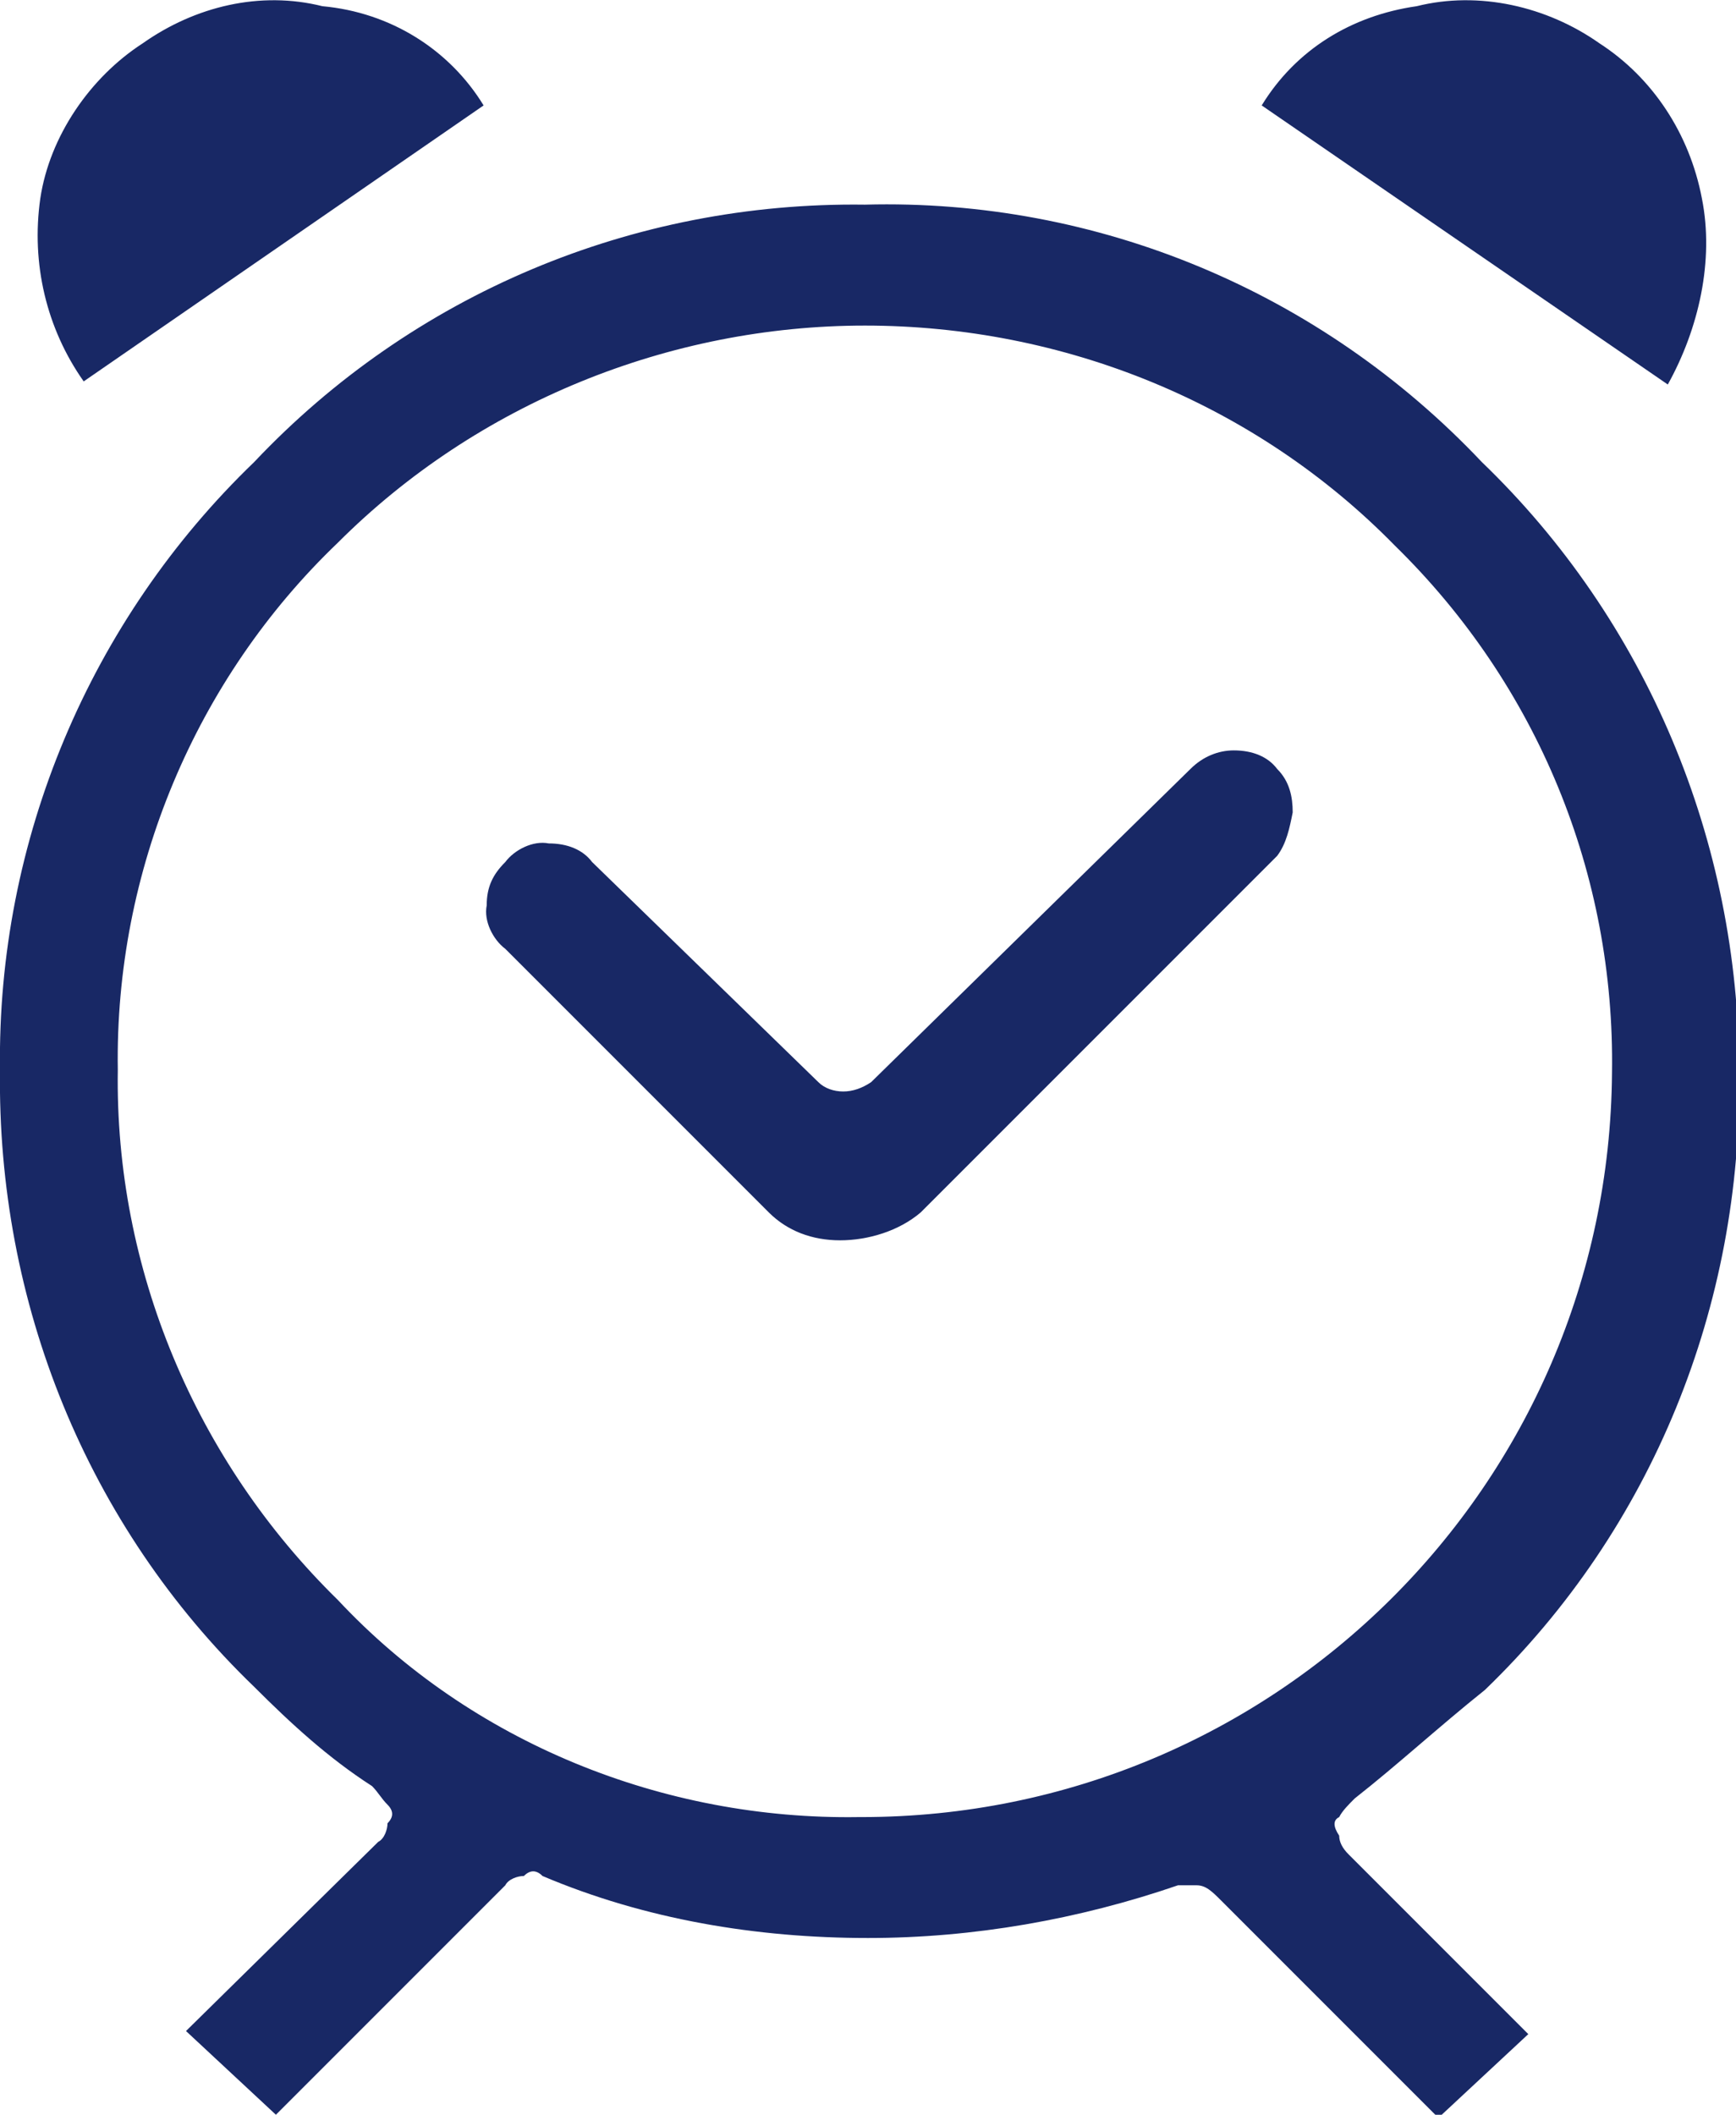
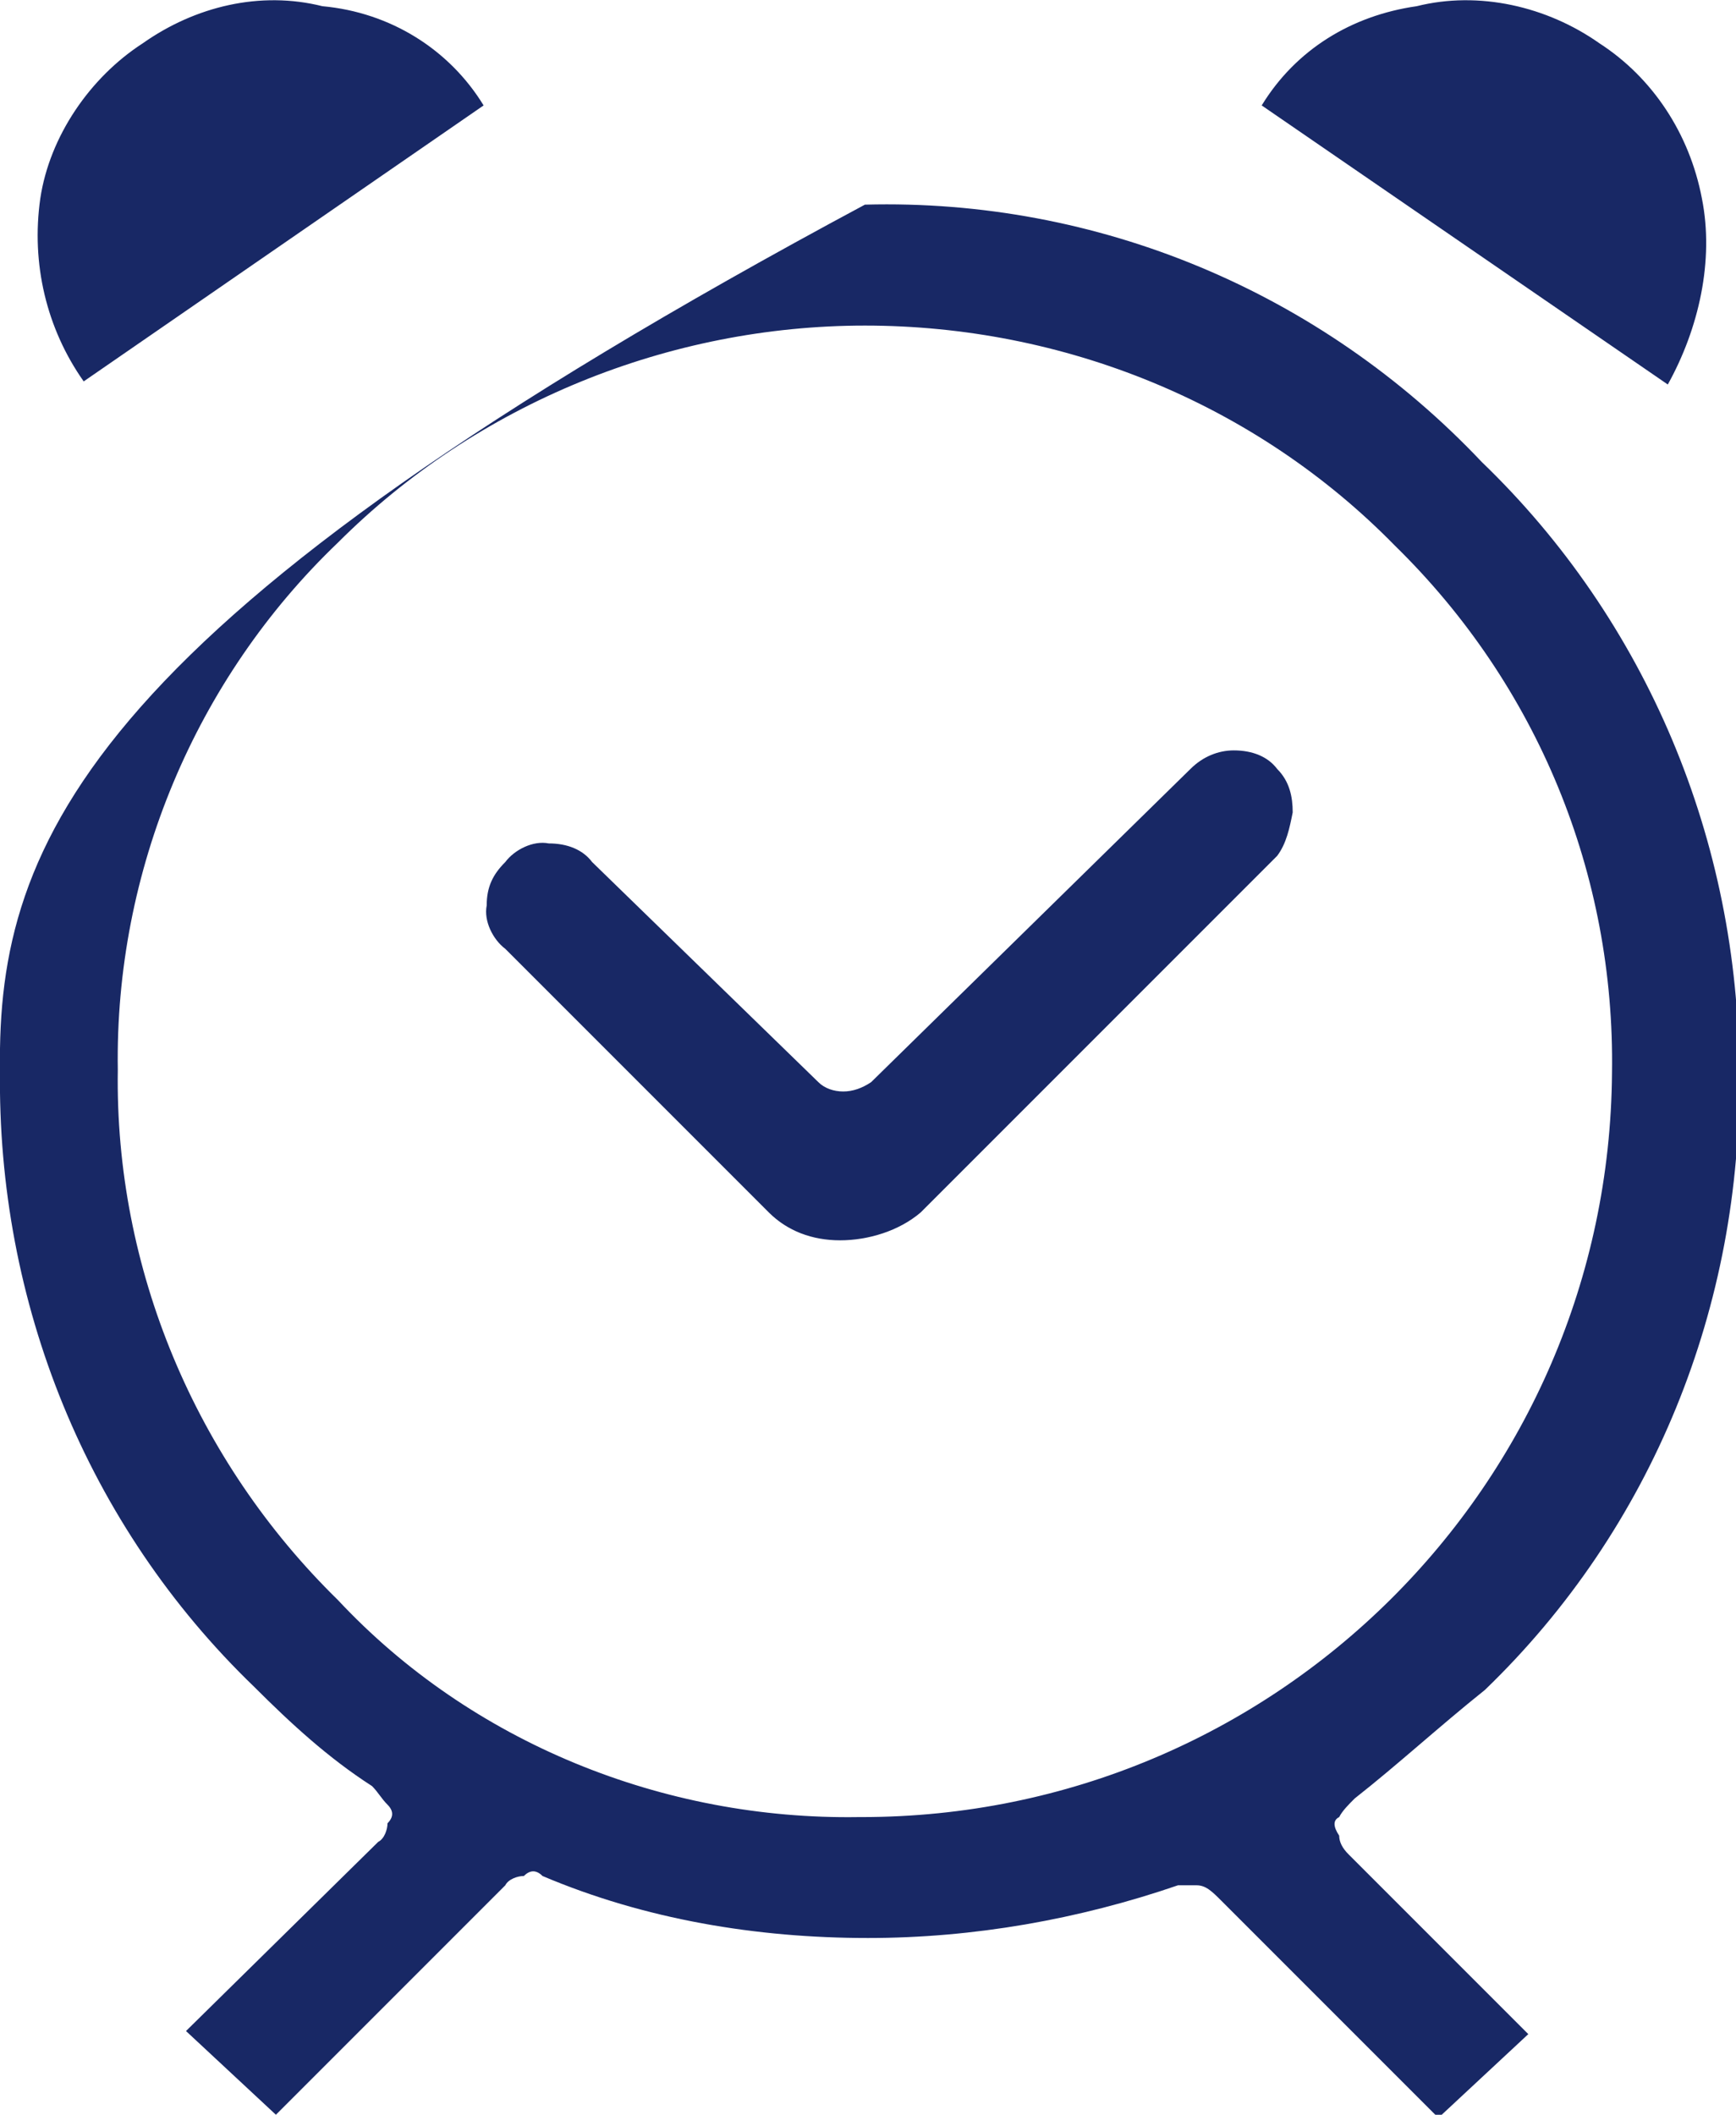
<svg xmlns="http://www.w3.org/2000/svg" version="1.1" id="icon-clock" x="0px" y="0px" width="56px" height="68.2px" viewBox="0 0 56 68.2" style="enable-background:new 0 0 56 68.2;" xml:space="preserve">
  <style type="text/css">
	.st0{fill:#182865;}
</style>
  <g id="Group_141">
    <g id="Layer0_2_FILL_1_">
-       <path id="Path_103" class="st0" d="M47.8,14.9c-5.2-5.5-12.4-8.5-19.9-8.3c-7.5-0.1-14.6,2.9-19.7,8.3C2.9,20-0.1,27.1,0,34.5    c-0.1,7.5,2.8,14.7,8.2,19.9c1.2,1.2,2.4,2.3,3.8,3.2c0.2,0.2,0.3,0.4,0.5,0.6c0.2,0.2,0.2,0.4,0,0.6c0,0.2-0.1,0.5-0.3,0.6    l-6.2,6.1l2.9,2.7l7.4-7.4c0.1-0.2,0.4-0.3,0.6-0.3c0.2-0.2,0.4-0.2,0.6,0c3.3,1.4,6.9,2,10.5,2c3.4,0,6.8-0.6,10-1.7h0.6    c0.3,0,0.5,0.2,0.8,0.5l7,7l2.9-2.7l-5.8-5.8c-0.2-0.2-0.3-0.4-0.3-0.6c-0.2-0.3-0.2-0.5,0-0.6c0.1-0.2,0.3-0.4,0.5-0.6    c1.4-1.1,2.7-2.3,4.2-3.5l0,0c5.4-5.2,8.3-12.4,8.2-19.9C56.1,27.1,53.1,20,47.8,14.9 M27.9,10.5c6.4,0,12.6,2.5,17.1,7.1    c4.6,4.5,7.1,10.6,7,17c-0.1,13.3-10.9,24-24.2,24c0,0,0,0-0.1,0c-6.3,0.1-12.5-2.4-16.8-7c-4.6-4.5-7.2-10.7-7.1-17.1    c-0.1-6.4,2.5-12.6,7.1-17C15.4,13,21.6,10.5,27.9,10.5 M19.1,27.8c-0.3-0.4-0.8-0.6-1.4-0.6c-0.5-0.1-1.1,0.2-1.4,0.6    c-0.4,0.4-0.6,0.8-0.6,1.4c-0.1,0.5,0.2,1.1,0.6,1.4l8.5,8.5c0.6,0.6,1.4,0.9,2.3,0.9c0.9,0,1.9-0.3,2.6-0.9l11.5-11.5    c0.3-0.4,0.4-0.9,0.5-1.4c0-0.5-0.1-1-0.5-1.4c-0.3-0.4-0.8-0.6-1.4-0.6c-0.5,0-1,0.2-1.4,0.6L28.1,34.9c-0.3,0.2-0.6,0.3-0.9,0.3    c-0.3,0-0.6-0.1-0.8-0.3L19.1,27.8 M54.9,6.4c-0.4-2.1-1.6-3.9-3.3-5c-1.7-1.2-3.9-1.7-5.9-1.2c-2.1,0.3-3.9,1.4-5,3.2l13.1,9    C54.8,10.6,55.3,8.4,54.9,6.4 M15.6,3.4c-1.1-1.8-3-3-5.2-3.2c-2-0.5-4.1,0-5.8,1.2c-1.7,1.1-3,3-3.3,5C1,8.5,1.5,10.6,2.7,12.3    L15.6,3.4z" />
+       <path id="Path_103" class="st0" d="M47.8,14.9c-5.2-5.5-12.4-8.5-19.9-8.3C2.9,20-0.1,27.1,0,34.5    c-0.1,7.5,2.8,14.7,8.2,19.9c1.2,1.2,2.4,2.3,3.8,3.2c0.2,0.2,0.3,0.4,0.5,0.6c0.2,0.2,0.2,0.4,0,0.6c0,0.2-0.1,0.5-0.3,0.6    l-6.2,6.1l2.9,2.7l7.4-7.4c0.1-0.2,0.4-0.3,0.6-0.3c0.2-0.2,0.4-0.2,0.6,0c3.3,1.4,6.9,2,10.5,2c3.4,0,6.8-0.6,10-1.7h0.6    c0.3,0,0.5,0.2,0.8,0.5l7,7l2.9-2.7l-5.8-5.8c-0.2-0.2-0.3-0.4-0.3-0.6c-0.2-0.3-0.2-0.5,0-0.6c0.1-0.2,0.3-0.4,0.5-0.6    c1.4-1.1,2.7-2.3,4.2-3.5l0,0c5.4-5.2,8.3-12.4,8.2-19.9C56.1,27.1,53.1,20,47.8,14.9 M27.9,10.5c6.4,0,12.6,2.5,17.1,7.1    c4.6,4.5,7.1,10.6,7,17c-0.1,13.3-10.9,24-24.2,24c0,0,0,0-0.1,0c-6.3,0.1-12.5-2.4-16.8-7c-4.6-4.5-7.2-10.7-7.1-17.1    c-0.1-6.4,2.5-12.6,7.1-17C15.4,13,21.6,10.5,27.9,10.5 M19.1,27.8c-0.3-0.4-0.8-0.6-1.4-0.6c-0.5-0.1-1.1,0.2-1.4,0.6    c-0.4,0.4-0.6,0.8-0.6,1.4c-0.1,0.5,0.2,1.1,0.6,1.4l8.5,8.5c0.6,0.6,1.4,0.9,2.3,0.9c0.9,0,1.9-0.3,2.6-0.9l11.5-11.5    c0.3-0.4,0.4-0.9,0.5-1.4c0-0.5-0.1-1-0.5-1.4c-0.3-0.4-0.8-0.6-1.4-0.6c-0.5,0-1,0.2-1.4,0.6L28.1,34.9c-0.3,0.2-0.6,0.3-0.9,0.3    c-0.3,0-0.6-0.1-0.8-0.3L19.1,27.8 M54.9,6.4c-0.4-2.1-1.6-3.9-3.3-5c-1.7-1.2-3.9-1.7-5.9-1.2c-2.1,0.3-3.9,1.4-5,3.2l13.1,9    C54.8,10.6,55.3,8.4,54.9,6.4 M15.6,3.4c-1.1-1.8-3-3-5.2-3.2c-2-0.5-4.1,0-5.8,1.2c-1.7,1.1-3,3-3.3,5C1,8.5,1.5,10.6,2.7,12.3    L15.6,3.4z" />
    </g>
  </g>
</svg>